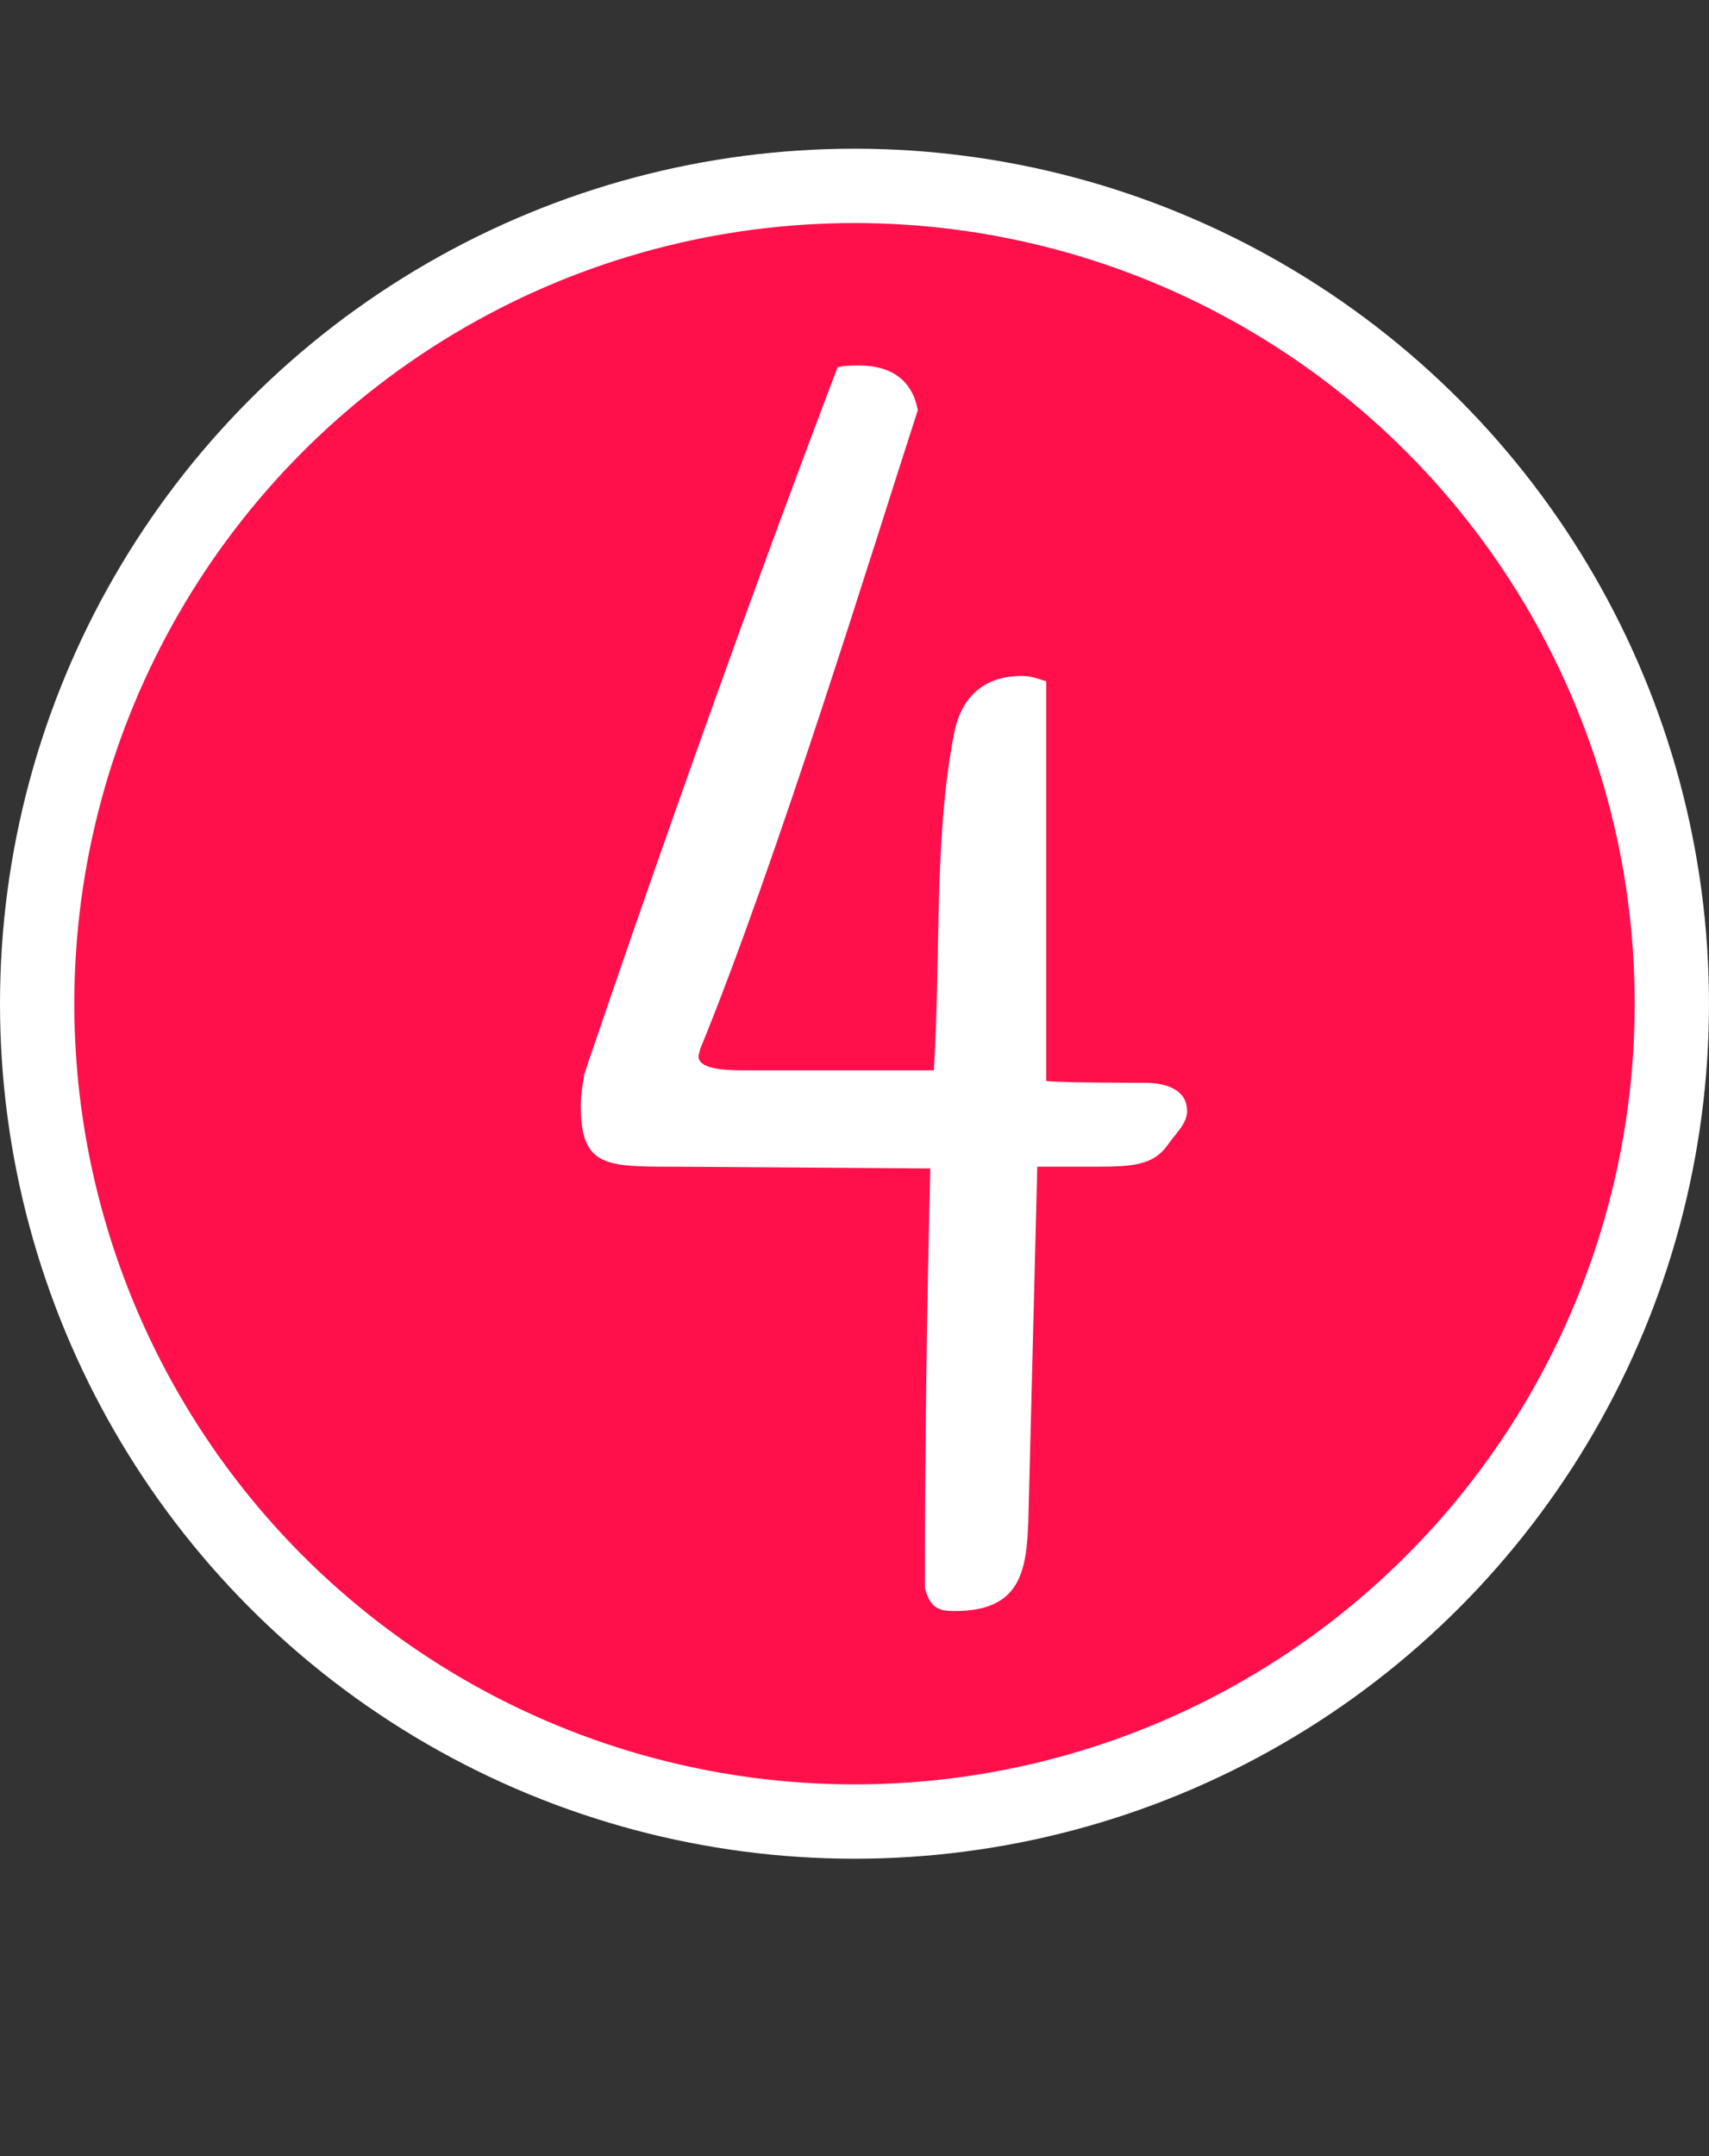
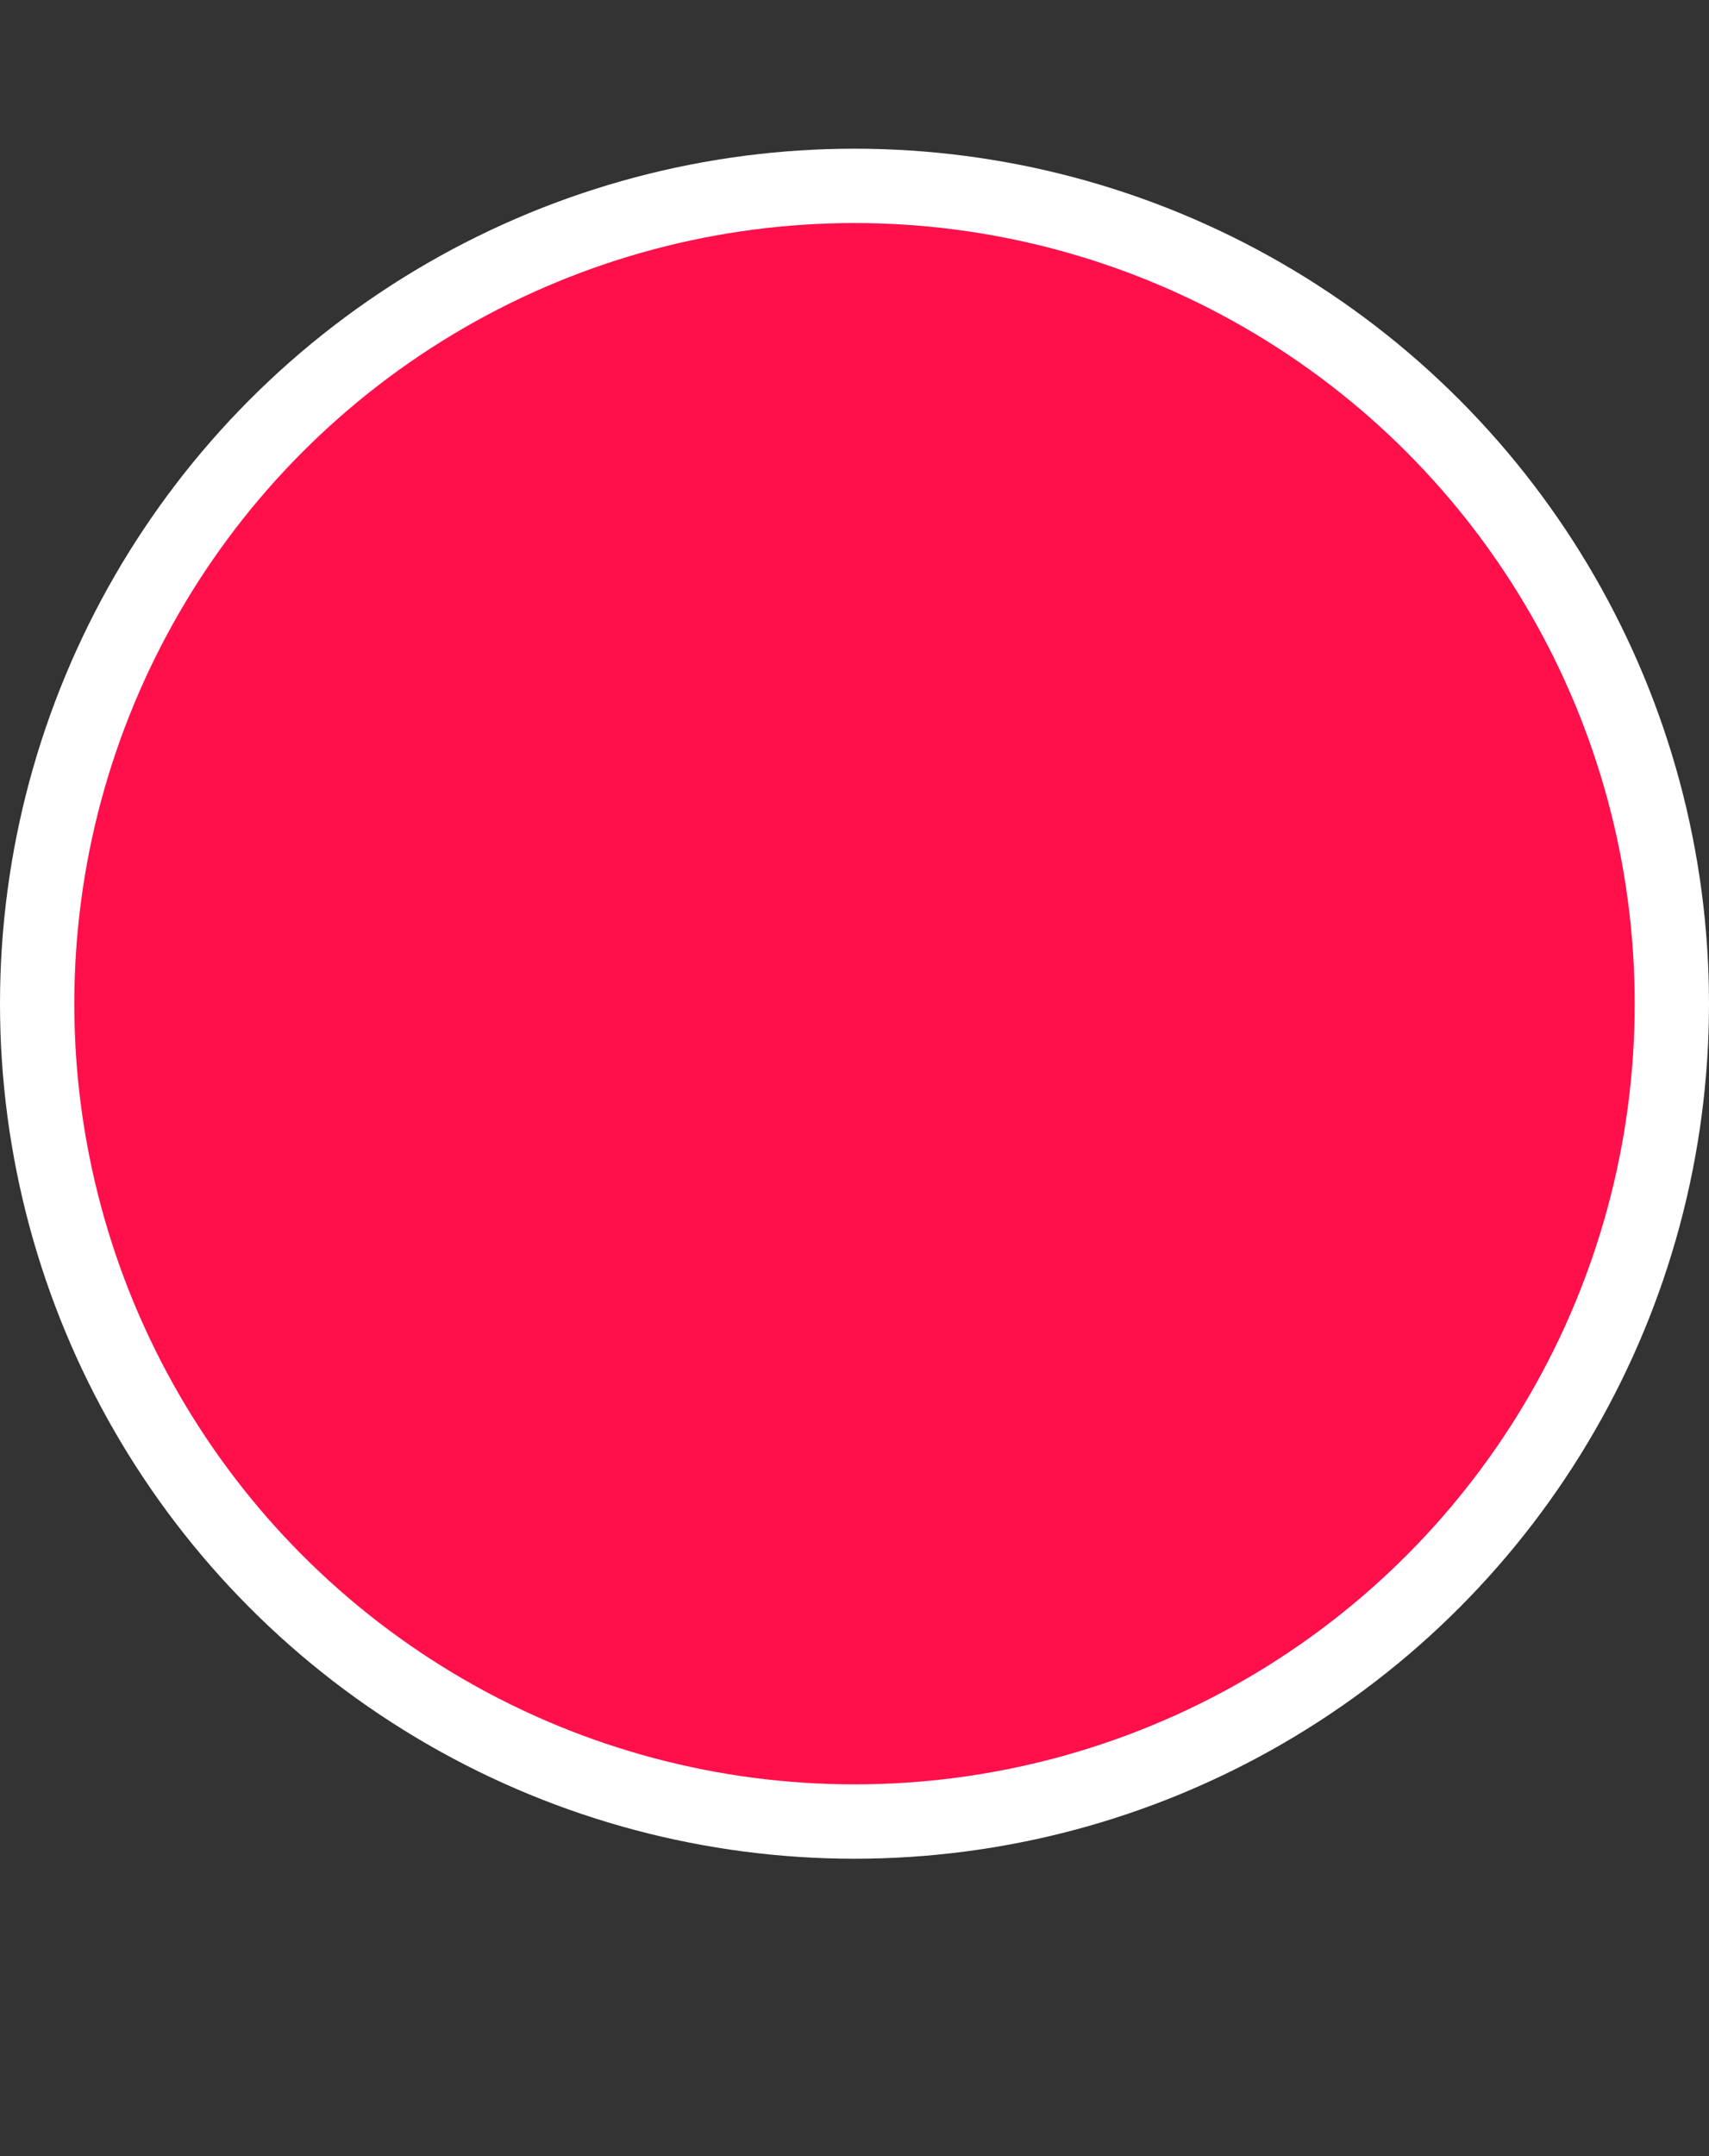
<svg xmlns="http://www.w3.org/2000/svg" width="46" height="58" viewBox="0 0 46 58" fill="none">
  <rect x="0" y="0" width="46" height="58" fill="#333333" stroke="none" />
  <circle cx="23" cy="27" r="22" fill="#FF104B" stroke="white" stroke-width="2" />
-   <path d="M24.704 11.032C23.504 14.728 20.912 23.176 18.848 28.216L18.8 28.408C18.8 28.744 19.424 28.792 20 28.792H25.136C25.328 25.624 25.136 22.6 25.664 19.816C25.856 18.664 26.576 18.184 27.488 18.184C27.728 18.184 27.872 18.232 28.16 18.328V29.08C28.64 29.128 30.704 29.128 30.8 29.128C31.328 29.128 31.952 29.272 31.952 29.896C31.952 30.232 31.616 30.52 31.424 30.808C31.04 31.336 30.512 31.384 29.504 31.384H27.92L27.68 40.888C27.632 42.232 27.488 43.336 25.712 43.336C25.376 43.336 25.04 43.336 24.896 42.712C24.896 38.968 24.944 35.272 25.04 31.432L18.128 31.384C16.304 31.384 15.632 31.384 15.632 29.752C15.632 29.464 15.68 29.176 15.728 28.888C19.232 18.568 22.016 11.272 22.544 9.88C22.736 9.832 22.928 9.832 23.12 9.832C24.032 9.832 24.56 10.264 24.704 11.032Z" fill="white" />
</svg>